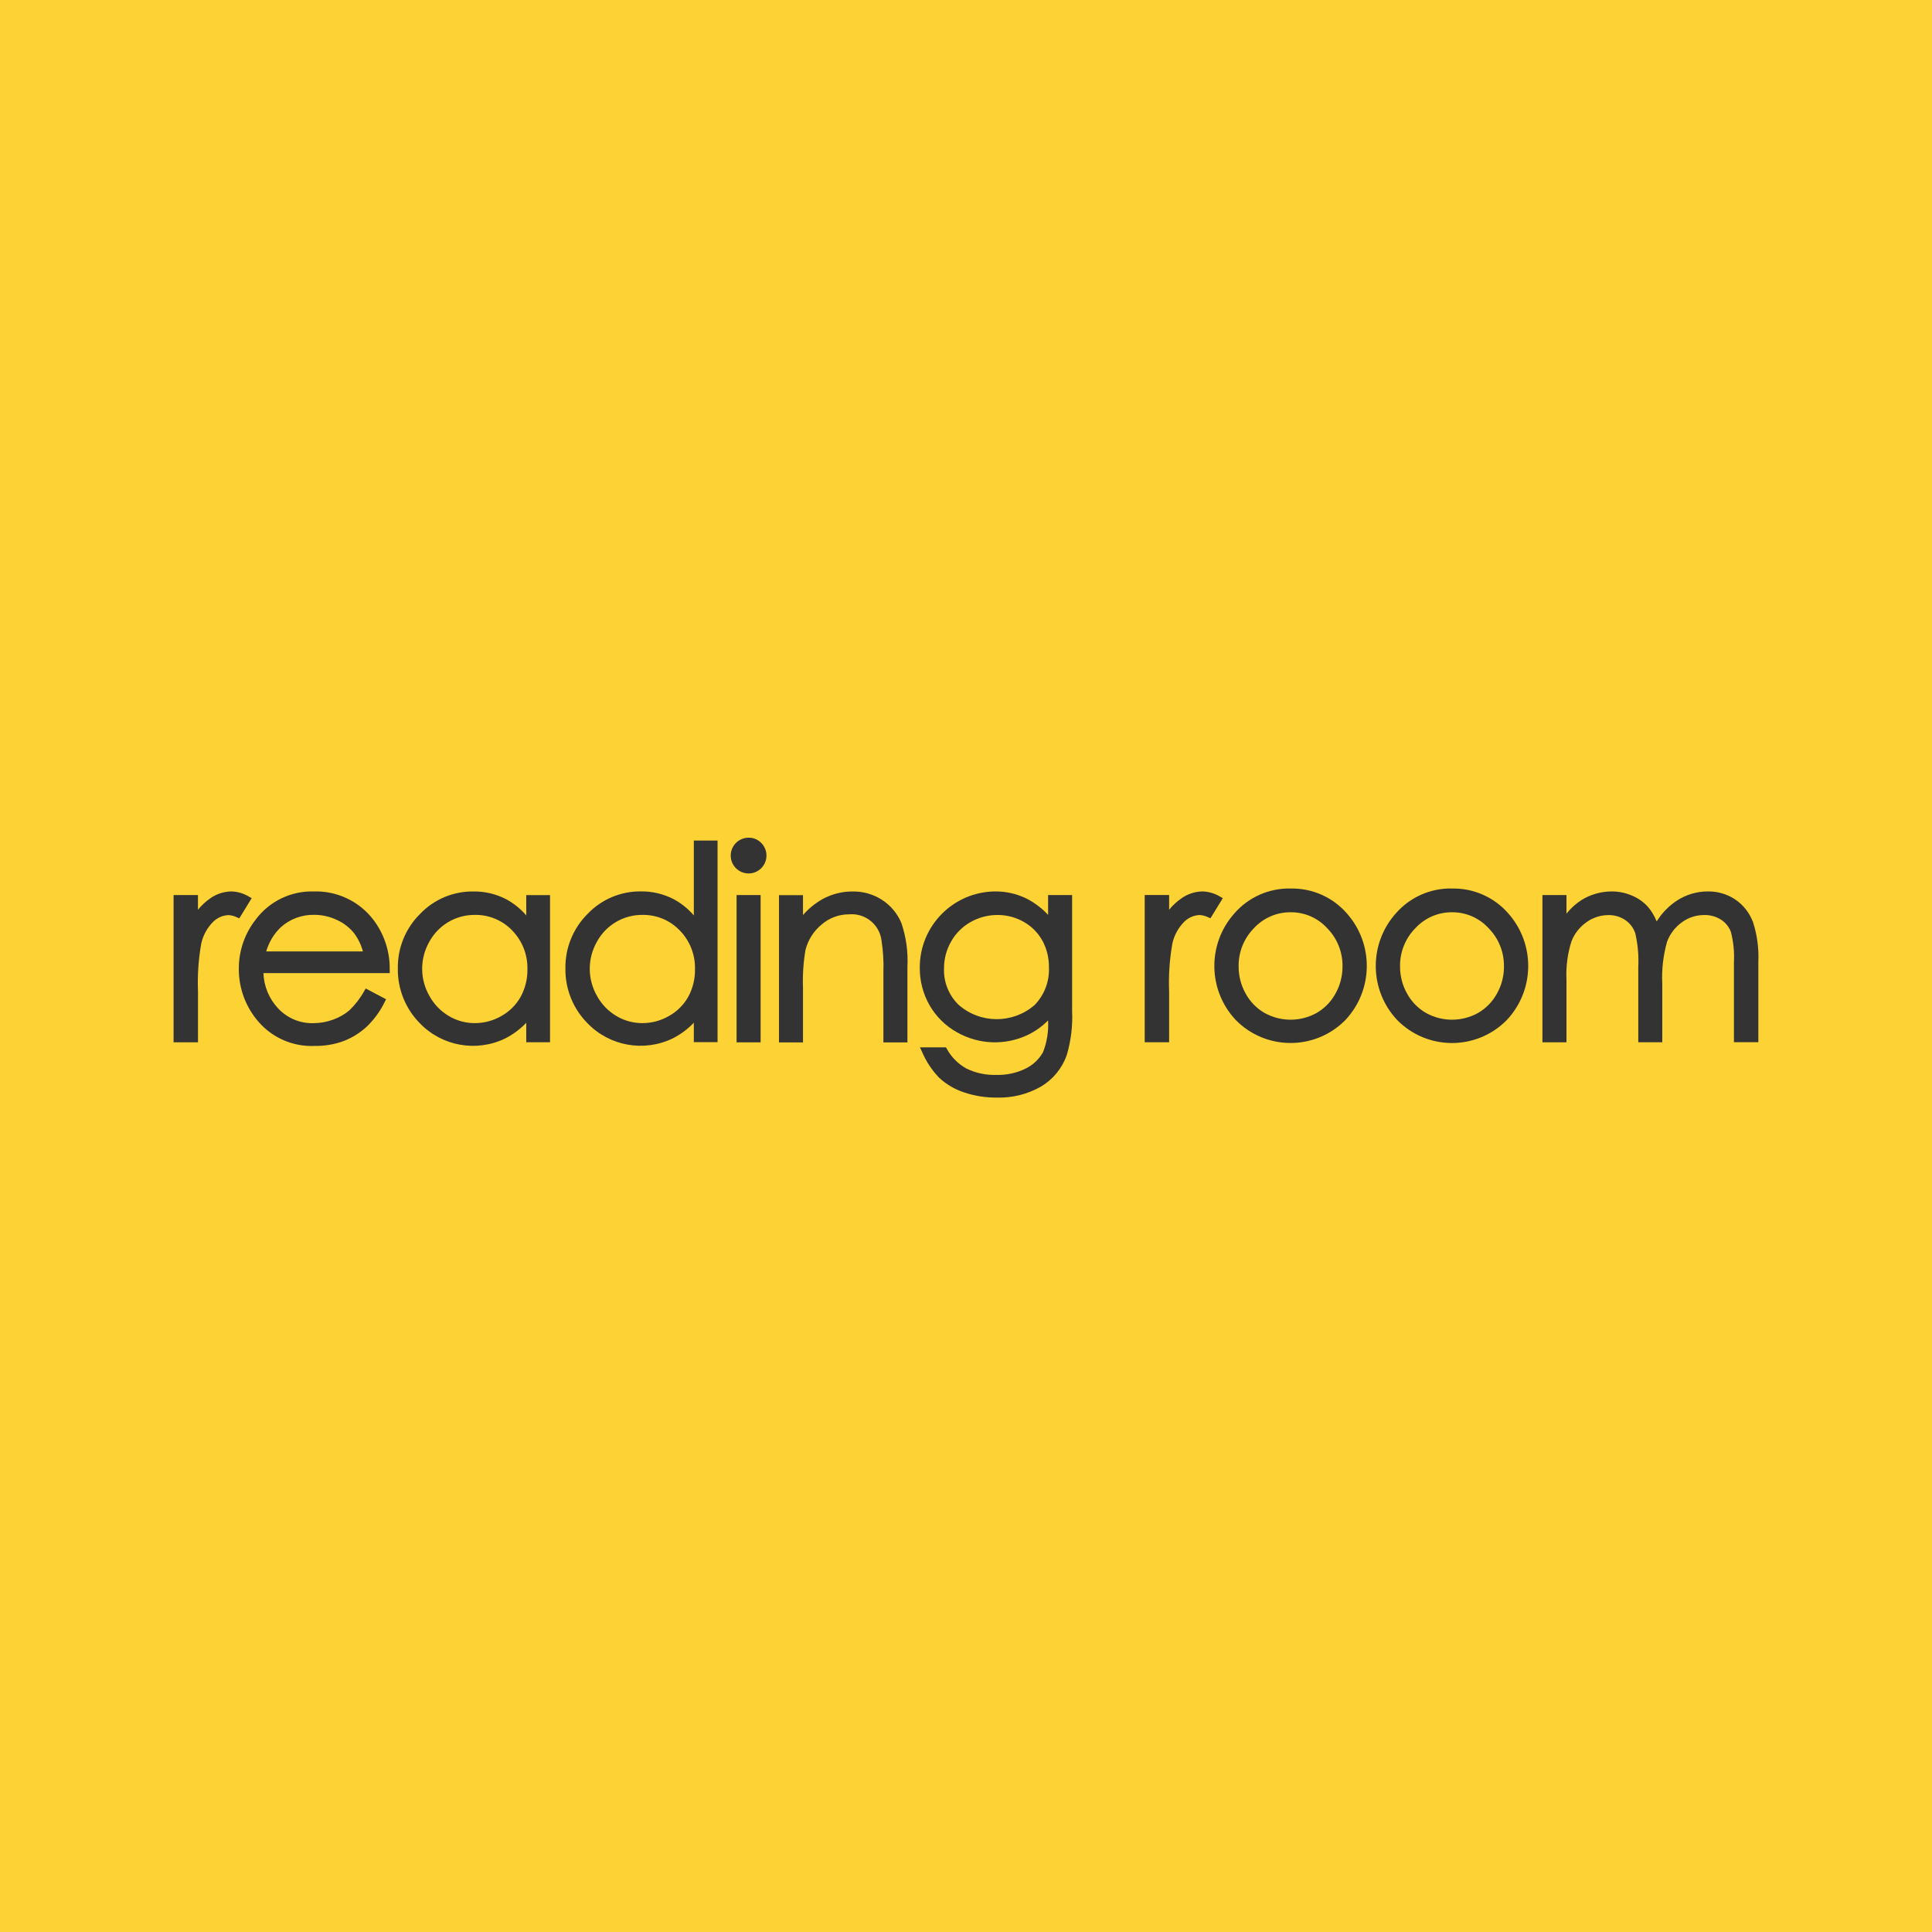
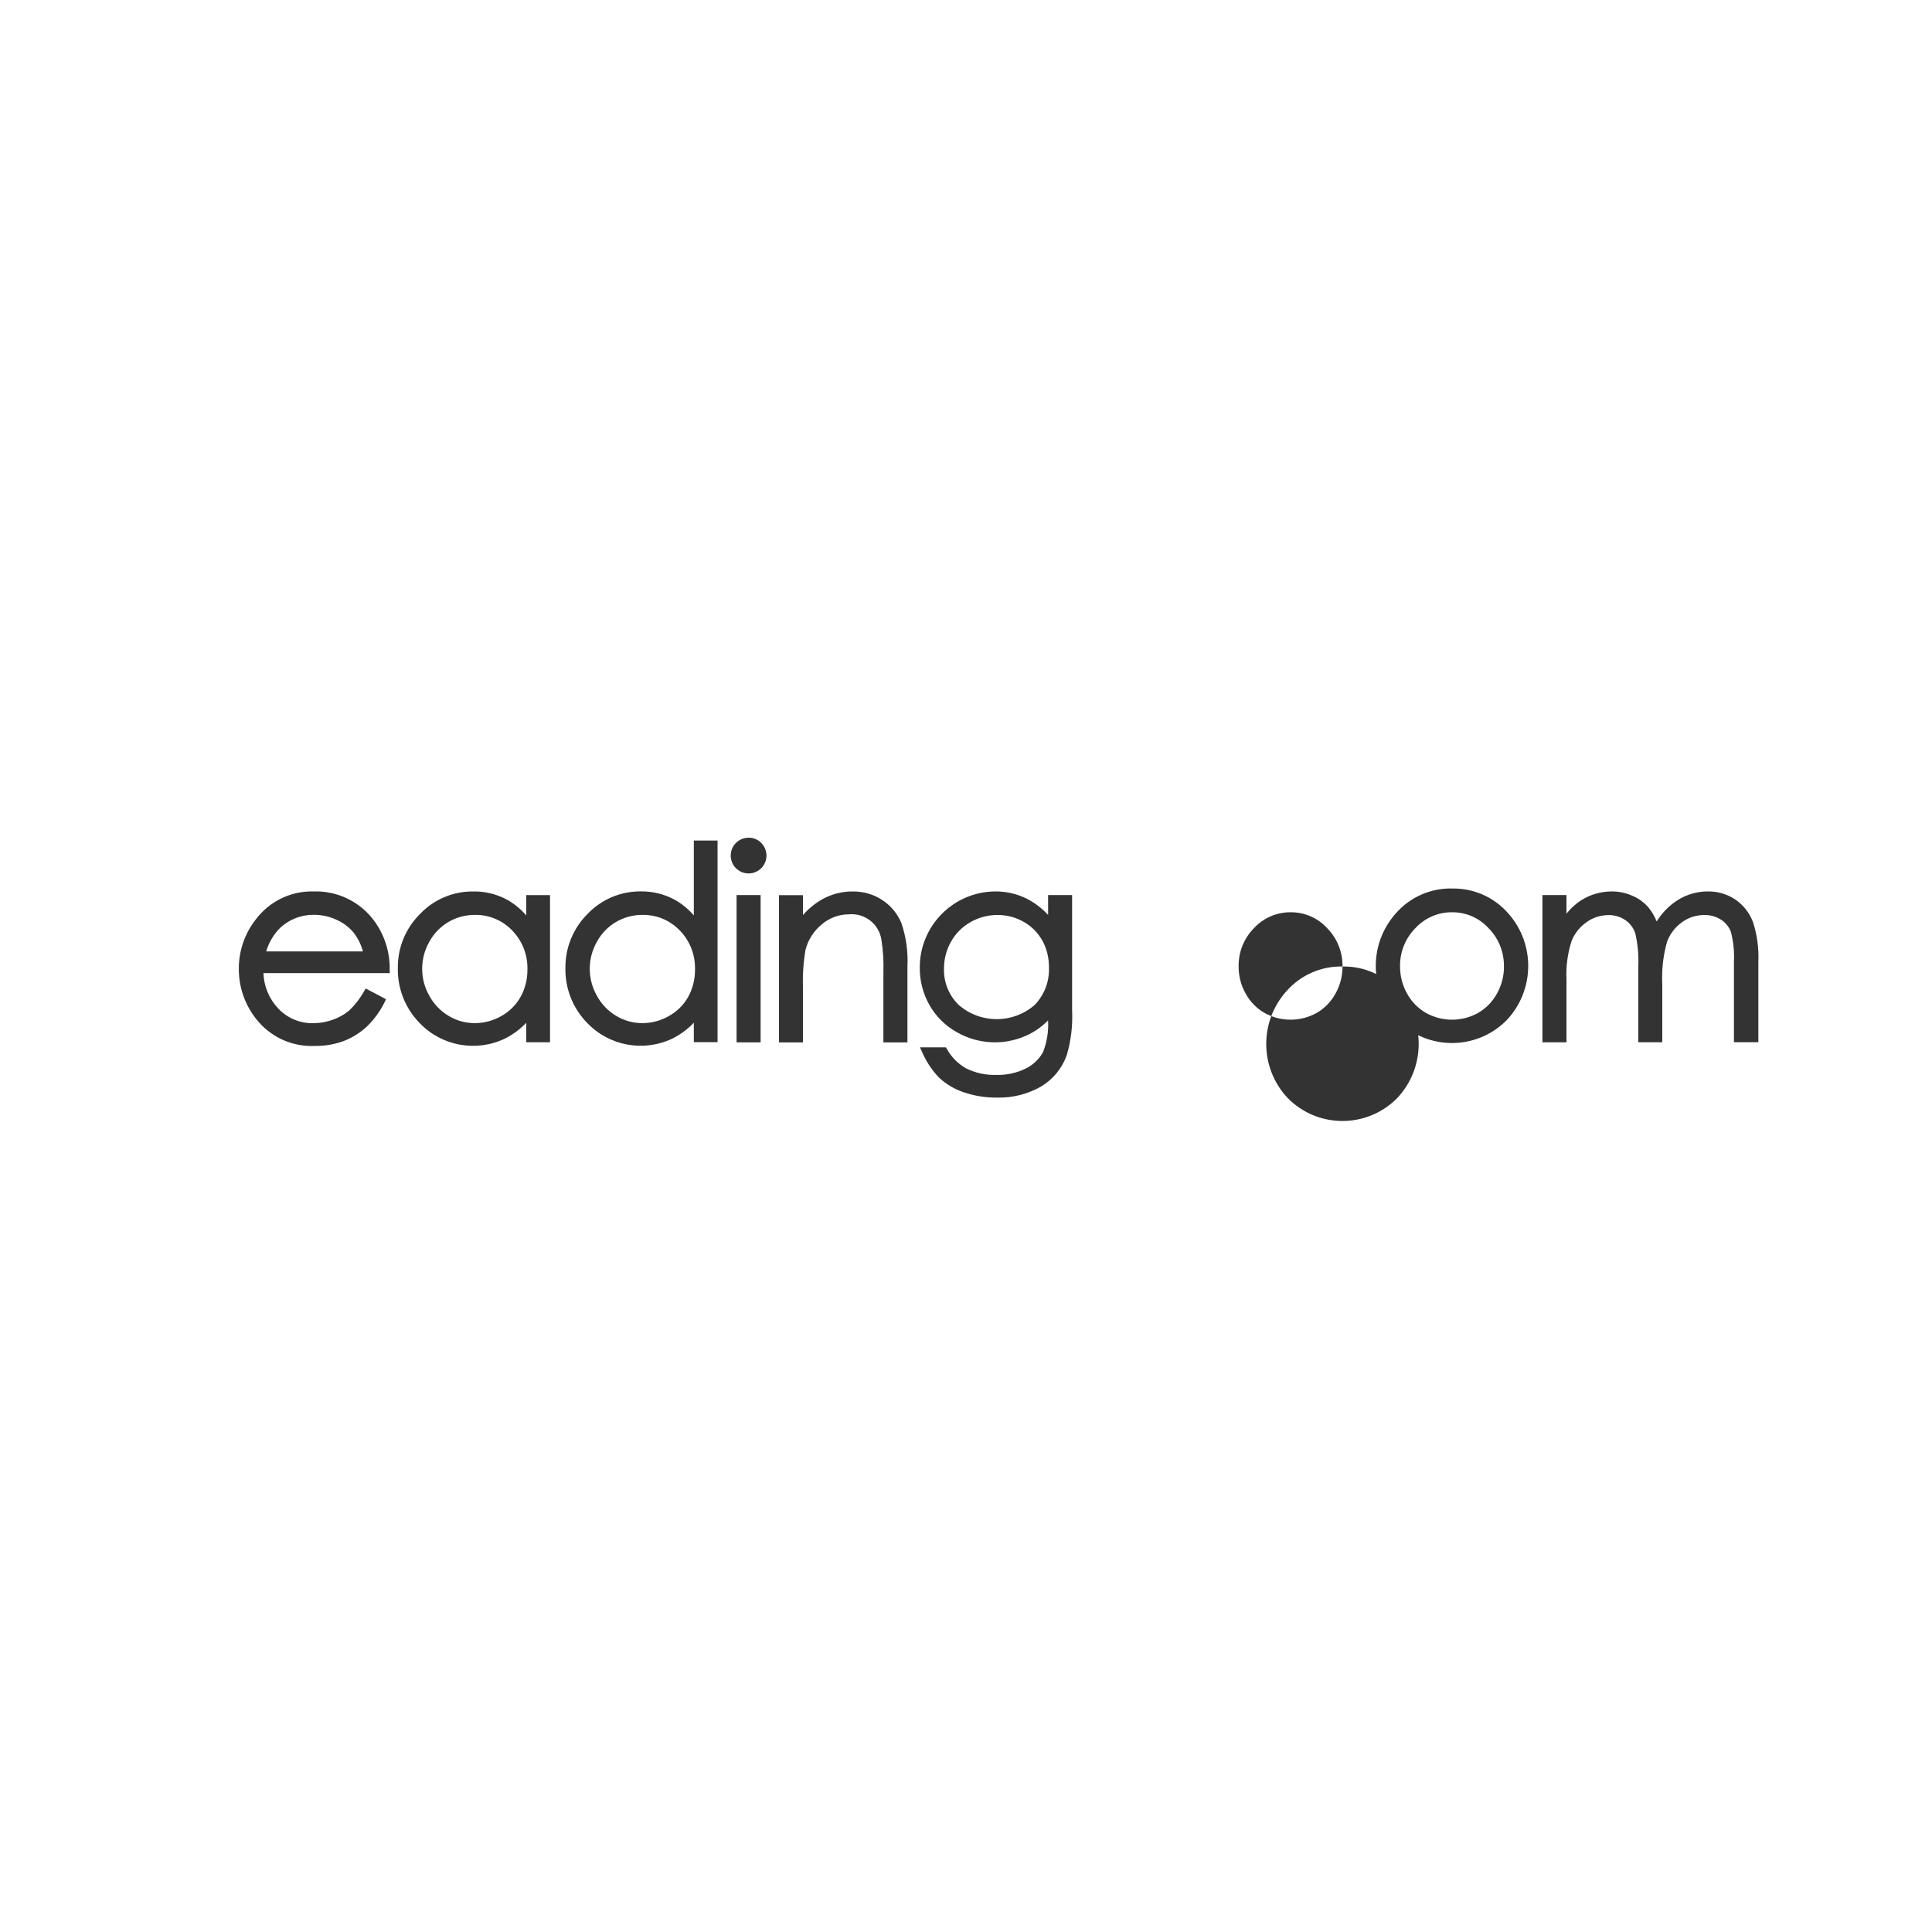
<svg xmlns="http://www.w3.org/2000/svg" id="a" width="180.62mm" height="180.62mm" viewBox="0 0 512 512">
  <defs>
    <clipPath id="b">
      <rect width="512" height="512" style="fill:none; stroke-width:0px;" />
    </clipPath>
  </defs>
  <g style="clip-path:url(#b);">
    <g id="c">
-       <rect width="512" height="512" style="fill:#fdd234; stroke-width:0px;" />
      <g id="d">
-         <path id="e" d="m66.7,238.02l-.72-.4c-1.4-.85-2.99-1.33-4.63-1.38-1.96.02-3.87.62-5.49,1.73-1.28.87-2.42,1.92-3.4,3.12v-3.89h-6.46v39.02h6.47v-13.45c-.17-4.26.12-8.52.86-12.72.49-2.18,1.58-4.18,3.15-5.76,1.1-1.08,2.56-1.72,4.09-1.78.77.05,1.52.25,2.22.59l.63.27,3.28-5.35Z" style="fill:#333; fill-rule:evenodd; stroke-width:0px;" />
        <path id="f" d="m70.55,252.13c.7-2.41,2.01-4.6,3.81-6.35,2.43-2.21,5.61-3.4,8.89-3.34,2.07,0,4.12.45,6,1.34,1.77.79,3.33,1.99,4.56,3.49,1.09,1.46,1.9,3.11,2.37,4.87h-25.63Zm32.72,4.95c.11-4.78-1.4-9.46-4.28-13.28-3.74-4.93-9.63-7.74-15.81-7.56-6.02-.18-11.75,2.58-15.37,7.39-2.96,3.75-4.56,8.4-4.52,13.18-.01,5.19,1.88,10.2,5.32,14.09,3.73,4.24,9.2,6.55,14.84,6.28,2.61.04,5.2-.4,7.64-1.3,2.26-.87,4.33-2.17,6.11-3.82,1.96-1.89,3.57-4.1,4.76-6.55l.35-.7-5.39-2.85-.38.64c-1.04,1.89-2.37,3.62-3.92,5.12-1.28,1.09-2.75,1.93-4.33,2.49-1.68.62-3.46.94-5.26.94-3.53.09-6.93-1.34-9.33-3.92-2.39-2.54-3.77-5.86-3.89-9.35h33.47v-.81Zm32.47-10.49c2.68,2.75,4.13,6.46,4.03,10.3.04,2.54-.58,5.05-1.8,7.28-1.2,2.14-2.97,3.9-5.11,5.09-2.15,1.23-4.58,1.88-7.05,1.88-2.43,0-4.81-.65-6.89-1.9-2.16-1.28-3.93-3.12-5.13-5.32-2.55-4.44-2.55-9.89-.02-14.34,2.4-4.42,7.04-7.16,12.07-7.12,3.73-.07,7.32,1.43,9.9,4.12m3.72-3.99c-1.51-1.75-3.32-3.21-5.36-4.31-2.68-1.38-5.65-2.08-8.66-2.03-5.34-.07-10.46,2.1-14.14,5.97-3.83,3.8-5.95,8.99-5.87,14.38-.1,5.44,2,10.69,5.82,14.56,5.86,6.09,14.97,7.73,22.59,4.06,2.1-1.06,4-2.47,5.62-4.17v5.15h6.3v-38.99h-6.3v5.38Zm40.69,3.99c2.68,2.75,4.13,6.46,4.03,10.3.04,2.54-.58,5.05-1.79,7.28-1.2,2.14-2.97,3.9-5.11,5.09-2.15,1.24-4.58,1.89-7.06,1.89-2.43,0-4.81-.65-6.89-1.9-2.16-1.28-3.93-3.12-5.13-5.32-2.54-4.44-2.55-9.89-.02-14.34,2.4-4.42,7.04-7.16,12.07-7.12,3.74-.07,7.33,1.43,9.91,4.14v-.02Zm3.72-3.99c-1.51-1.75-3.32-3.21-5.36-4.31-2.67-1.38-5.65-2.09-8.66-2.05-5.34-.06-10.46,2.1-14.14,5.97-3.82,3.8-5.94,8.99-5.87,14.38-.1,5.44,2,10.69,5.82,14.56,5.86,6.09,14.97,7.73,22.59,4.06,2.1-1.06,4-2.47,5.62-4.17v5.15h6.29v-53.43h-6.29v19.84h0Z" style="fill:#333; stroke-width:0px;" />
        <path id="g" d="m195.21,237.2h6.36v39.03h-6.37v-39.03Zm38.6,1.31c-2.33-1.52-5.06-2.3-7.84-2.26-2.78-.02-5.52.67-7.97,2.01-1.96,1.1-3.72,2.54-5.2,4.24v-5.27h-6.36v39.02h6.36v-14.52c-.12-3.34.1-6.69.66-9.98.67-2.65,2.17-5.01,4.27-6.74,2.02-1.75,4.61-2.71,7.28-2.7,4.24-.38,8.03,2.64,8.59,6.86.44,2.79.61,5.62.51,8.44v18.64h6.37v-20.07c.2-3.92-.34-7.84-1.6-11.56-1.04-2.49-2.8-4.62-5.07-6.1" style="fill:#333; fill-rule:evenodd; stroke-width:0px;" />
        <path id="h" d="m276.23,249.24c1.19,2.2,1.79,4.67,1.75,7.16.16,3.69-1.22,7.28-3.79,9.93-5.78,5.03-14.39,5.01-20.15-.04-2.59-2.52-3.99-6.01-3.87-9.62-.01-2.51.64-4.98,1.88-7.15,1.22-2.17,3.01-3.95,5.17-5.17,2.19-1.24,4.66-1.88,7.17-1.87,2.42,0,4.8.62,6.9,1.82,2.07,1.16,3.78,2.87,4.93,4.95h0Zm1.51-6.8c-1.67-1.8-3.65-3.28-5.84-4.38-2.54-1.21-5.31-1.84-8.13-1.82-11.1.06-20.06,9.1-20.02,20.2-.03,3.47.86,6.9,2.57,9.92,1.72,3.02,4.24,5.51,7.28,7.2,5.73,3.27,12.7,3.55,18.67.75,2.05-.96,3.9-2.28,5.48-3.9.17,2.87-.29,5.75-1.34,8.43-1.03,1.84-2.59,3.33-4.48,4.28-2.44,1.23-5.16,1.82-7.89,1.74-2.75.09-5.48-.49-7.95-1.7-2.18-1.21-3.97-3.01-5.17-5.2l-.23-.4h-6.89l.52,1.12c1.09,2.58,2.64,4.94,4.58,6.95,1.87,1.72,4.08,3.03,6.49,3.83,2.85.97,5.85,1.45,8.87,1.41,4.05.11,8.05-.9,11.58-2.9,3.2-1.89,5.63-4.85,6.86-8.35,1.13-3.83,1.61-7.82,1.42-11.8v-30.62h-6.36v5.23h-.02Z" style="fill:#333; stroke-width:0px;" />
-         <path id="i" d="m324.06,238.02l-.72-.4c-1.4-.85-2.99-1.33-4.62-1.38-1.96.02-3.87.62-5.49,1.73-1.28.87-2.42,1.92-3.4,3.12v-3.9h-6.47v39.02h6.47v-13.46c-.17-4.26.12-8.52.86-12.72.48-2.18,1.58-4.18,3.15-5.76,1.09-1.08,2.55-1.72,4.09-1.78.77.05,1.52.25,2.22.59l.63.27,3.29-5.34h0Z" style="fill:#333; fill-rule:evenodd; stroke-width:0px;" />
        <path id="j" d="m198.38,222c-2.62,0-4.73,2.12-4.73,4.74,0,2.62,2.12,4.73,4.74,4.73,2.62,0,4.73-2.12,4.73-4.74,0-1.26-.5-2.46-1.39-3.35-.88-.9-2.09-1.41-3.35-1.38" style="fill:#333; fill-rule:evenodd; stroke-width:0px;" />
-         <path id="k" d="m355.78,256.13c.01,2.51-.63,4.99-1.86,7.18-1.16,2.13-2.88,3.9-4.98,5.12-4.3,2.4-9.54,2.4-13.84,0-2.1-1.21-3.83-2.99-4.99-5.12-1.23-2.19-1.87-4.67-1.86-7.18-.07-3.8,1.4-7.47,4.07-10.17,2.5-2.7,6.02-4.23,9.7-4.2,3.68-.04,7.2,1.49,9.68,4.2,2.67,2.7,4.14,6.37,4.08,10.17m-13.75-20.67c-5.68-.12-11.13,2.28-14.87,6.56-7.24,8.08-7.11,20.34.3,28.26,7.86,8.04,20.76,8.18,28.8.32,0,0,0,0,0,0,.1-.1.21-.21.31-.31,7.41-7.93,7.54-20.21.3-28.3-3.74-4.25-9.17-6.64-14.84-6.52" style="fill:#333; stroke-width:0px;" />
+         <path id="k" d="m355.78,256.13c.01,2.51-.63,4.99-1.86,7.18-1.16,2.13-2.88,3.9-4.98,5.12-4.3,2.4-9.54,2.4-13.84,0-2.1-1.21-3.83-2.99-4.99-5.12-1.23-2.19-1.87-4.67-1.86-7.18-.07-3.8,1.4-7.47,4.07-10.17,2.5-2.7,6.02-4.23,9.7-4.2,3.68-.04,7.2,1.49,9.68,4.2,2.67,2.7,4.14,6.37,4.08,10.17c-5.68-.12-11.13,2.28-14.87,6.56-7.24,8.08-7.11,20.34.3,28.26,7.86,8.04,20.76,8.18,28.8.32,0,0,0,0,0,0,.1-.1.21-.21.31-.31,7.41-7.93,7.54-20.21.3-28.3-3.74-4.25-9.17-6.64-14.84-6.52" style="fill:#333; stroke-width:0px;" />
        <path id="l" d="m464.48,244.16c-.93-2.37-2.56-4.41-4.68-5.83-2.15-1.41-4.67-2.14-7.24-2.09-2.89,0-5.71.84-8.13,2.41-2.18,1.43-4.02,3.32-5.39,5.54-.55-1.37-1.3-2.64-2.24-3.78-1.17-1.32-2.62-2.36-4.25-3.04-1.72-.75-3.57-1.14-5.45-1.13-2.85.01-5.64.81-8.05,2.32-1.49.97-2.81,2.18-3.92,3.56v-4.92h-6.37v39.02h6.37v-16.65c-.16-3.43.29-6.85,1.33-10.12.8-2.05,2.19-3.81,3.99-5.07,1.68-1.21,3.69-1.86,5.76-1.87,1.6-.04,3.18.42,4.51,1.32,1.23.84,2.16,2.06,2.64,3.48.68,2.93.95,5.94.8,8.94v19.96h6.36v-15.45c-.19-3.78.24-7.56,1.27-11.2.77-2.07,2.14-3.86,3.93-5.15,1.71-1.25,3.78-1.92,5.9-1.92,1.58-.04,3.14.39,4.48,1.24,1.2.77,2.11,1.91,2.61,3.25.67,2.61.94,5.3.8,7.99v21.23h6.47v-21.23c.17-3.67-.33-7.34-1.49-10.83" style="fill:#333; fill-rule:evenodd; stroke-width:0px;" />
        <path id="m" d="m398.57,256.13c.01,2.51-.63,4.99-1.86,7.18-1.16,2.13-2.89,3.9-4.99,5.12-4.3,2.4-9.54,2.4-13.84,0-2.1-1.22-3.83-2.99-4.99-5.12-1.23-2.19-1.87-4.67-1.86-7.18-.07-3.8,1.4-7.47,4.07-10.17,2.5-2.7,6.02-4.23,9.69-4.2,3.68-.04,7.2,1.49,9.68,4.2,2.68,2.7,4.15,6.37,4.09,10.17m-13.75-20.67c-5.68-.12-11.13,2.28-14.87,6.56-7.24,8.08-7.11,20.35.3,28.27,7.87,8.04,20.76,8.18,28.8.31,0,0,0,0,0,0,.1-.1.21-.21.31-.31,7.41-7.93,7.54-20.21.3-28.3-3.74-4.25-9.17-6.64-14.84-6.52" style="fill:#333; stroke-width:0px;" />
      </g>
    </g>
  </g>
</svg>